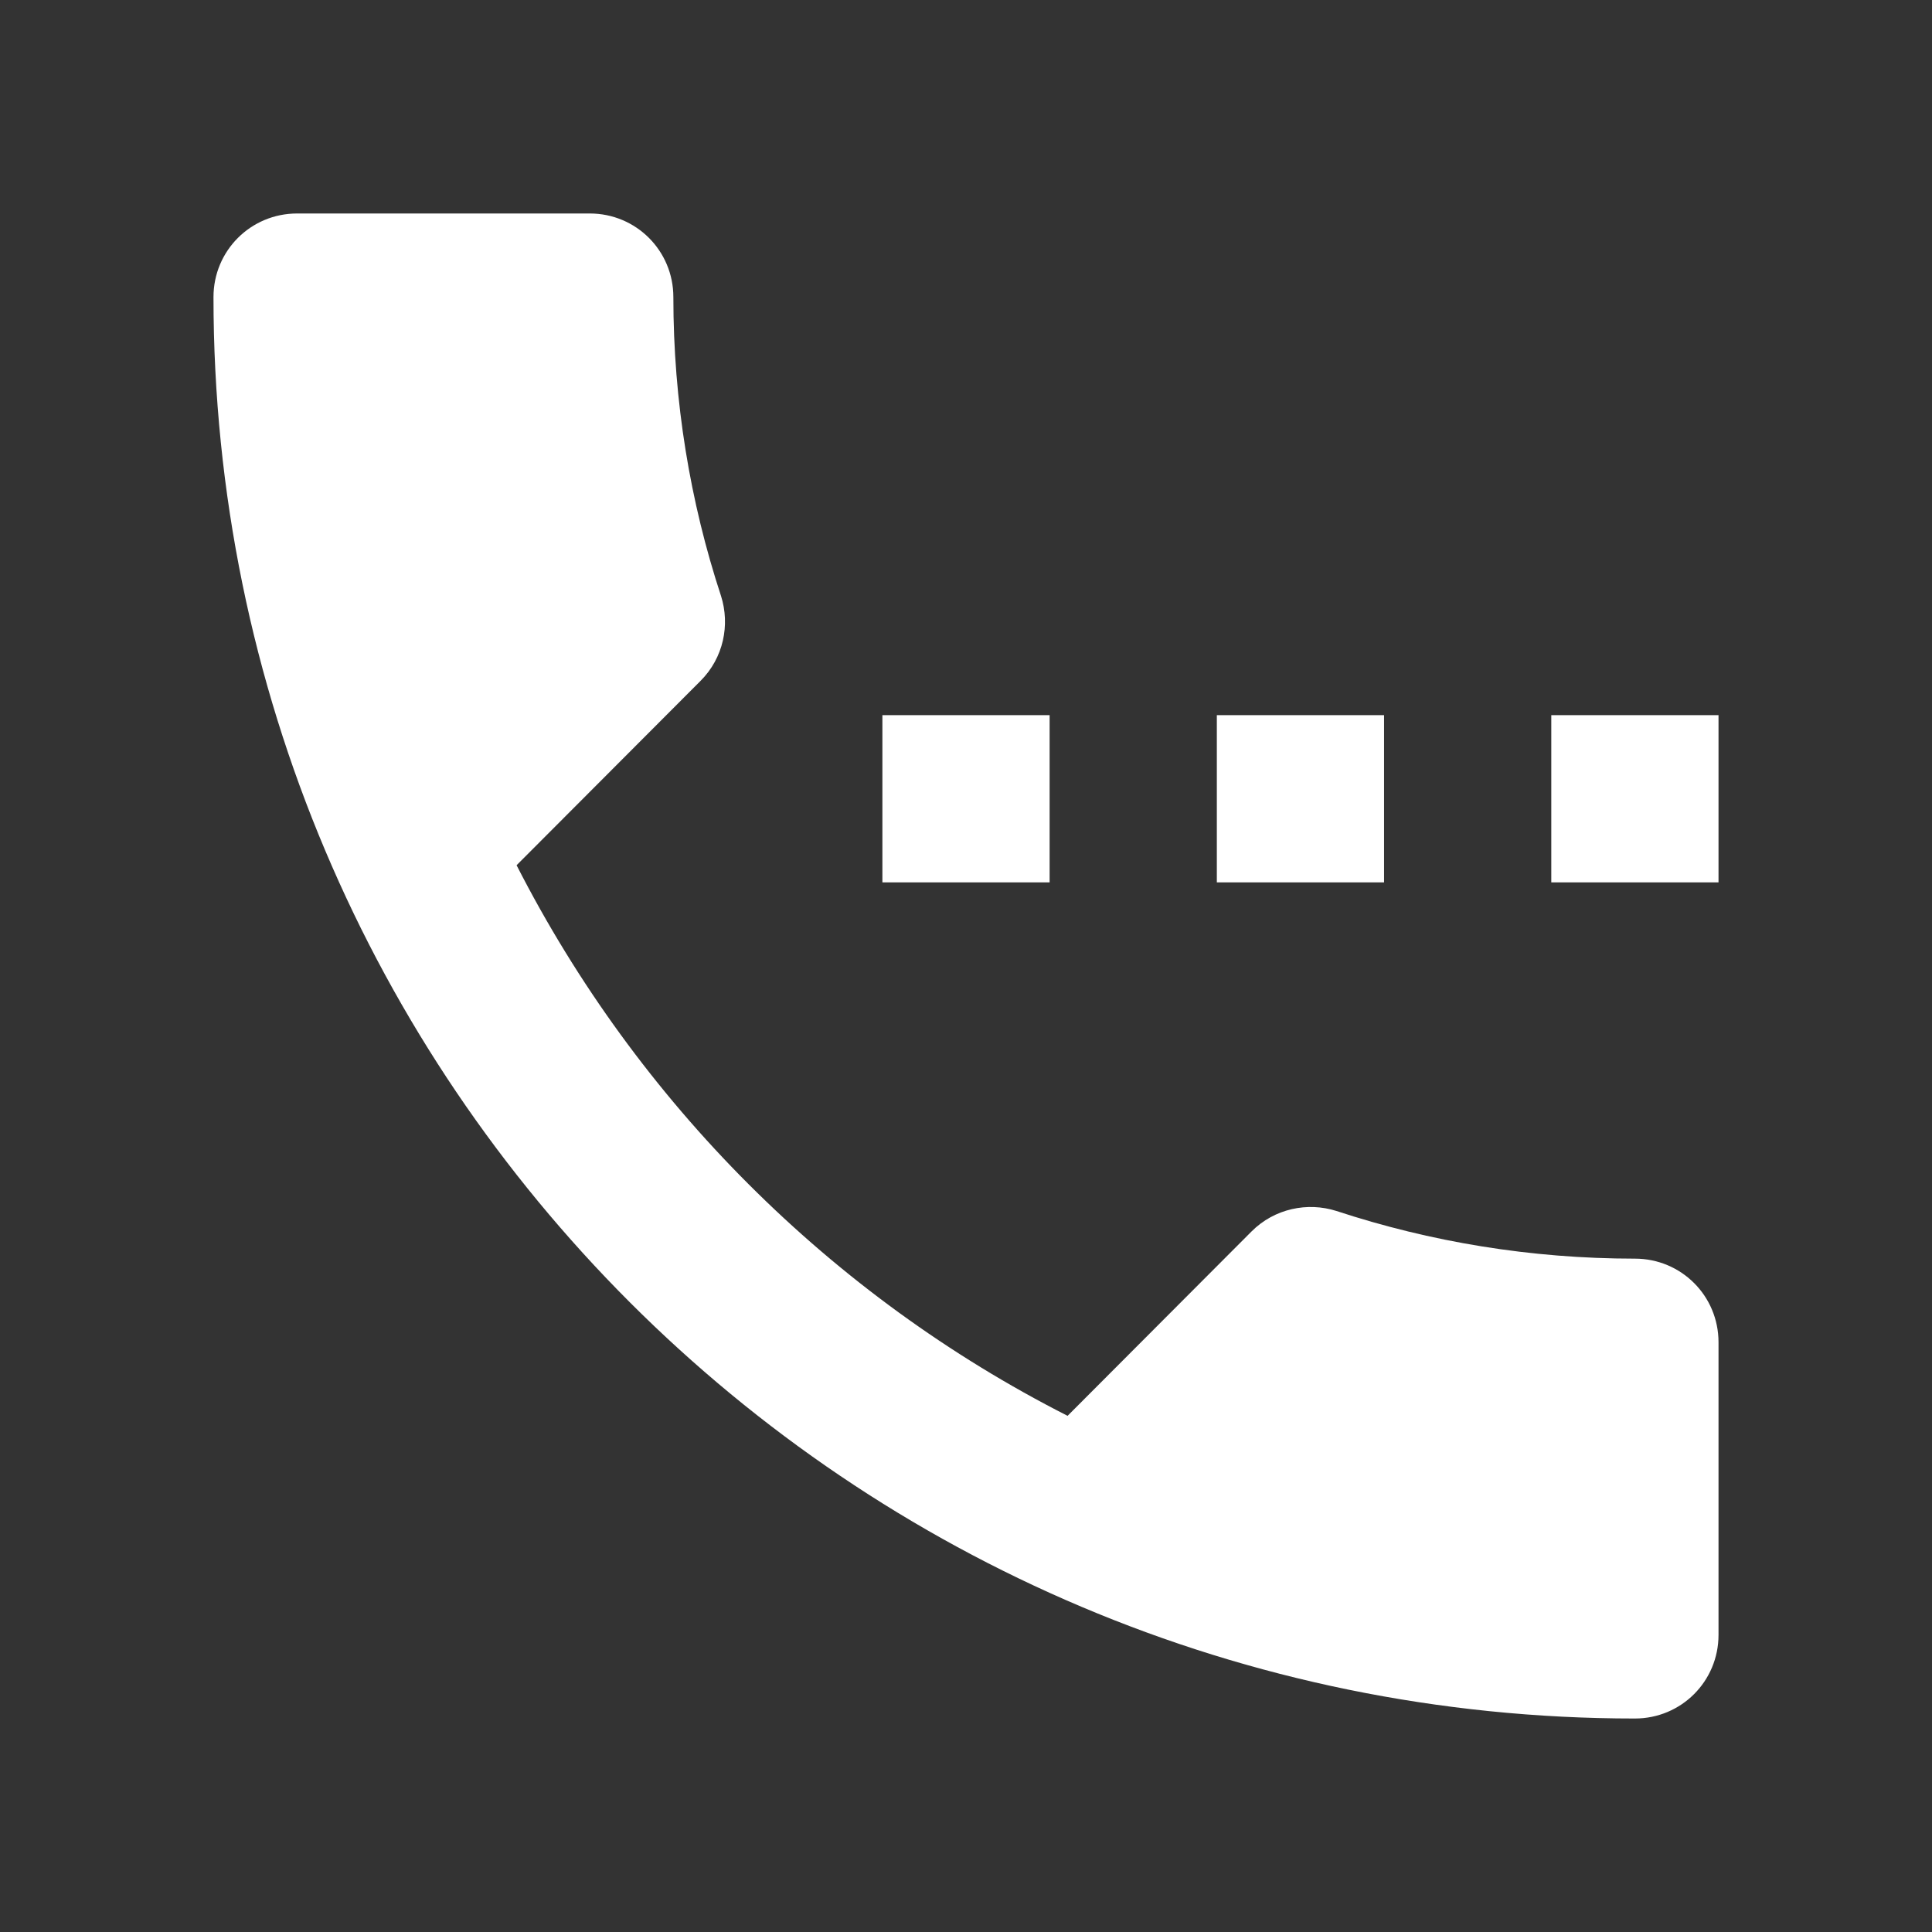
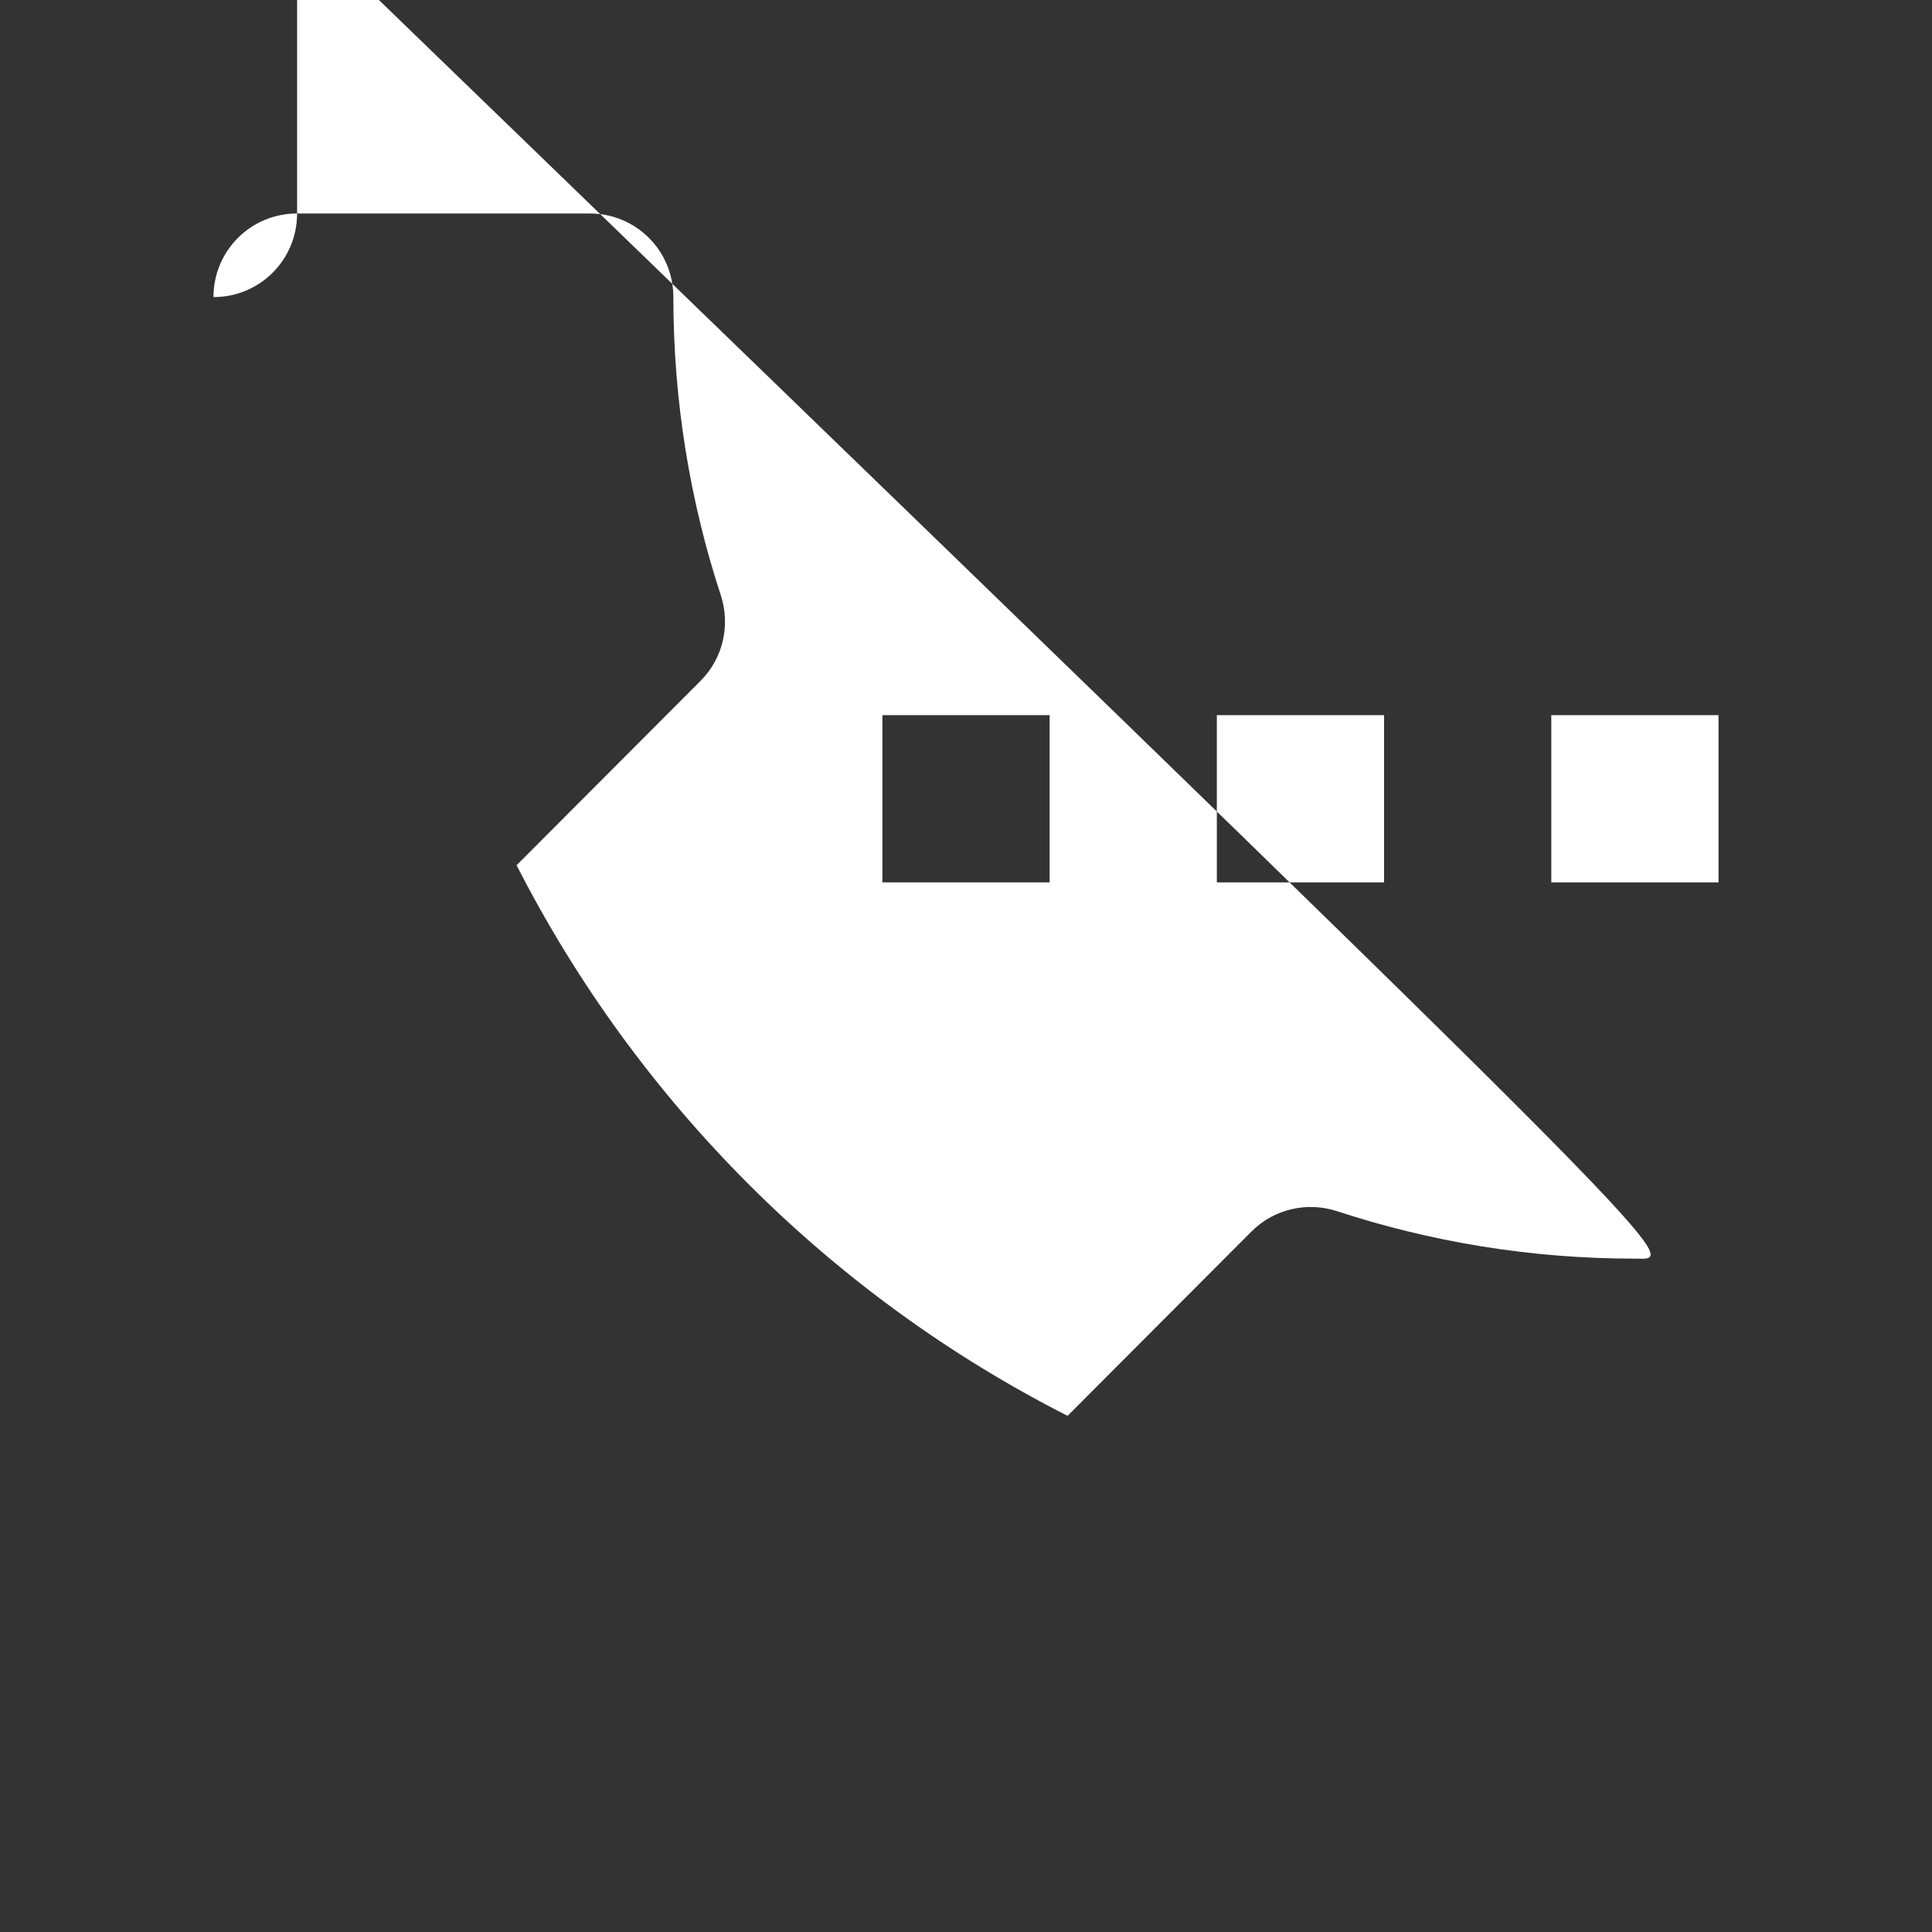
<svg xmlns="http://www.w3.org/2000/svg" version="1.1" id="Capa_1" x="0px" y="0px" width="500px" height="500px" viewBox="0 0 500 500" enable-background="new 0 0 500 500" xml:space="preserve">
  <rect x="0" y="0" width="500" height="500" fill="#333333" stroke="none" />
-   <path fill="#FFFFFF" d="M271.64,185.083h-43.278v43.278h43.278V185.083z M358.195,185.083h-43.278v43.278h43.278V185.083z   M423.111,325.736c-26.942,0-52.914-4.332-77.258-12.341c-7.459-2.367-16.007-0.645-21.955,5.304l-47.61,47.716  c-61.345-31.159-111.322-81.252-142.597-142.492l47.61-47.715c5.949-5.949,7.671-14.496,5.304-21.956  c-8.009-24.344-12.341-50.42-12.341-77.363c0-12.002-9.636-21.639-21.639-21.639H76.889c-12.002,0-21.639,9.636-21.639,21.639  c0,203.192,164.669,367.861,367.861,367.861c12.003,0,21.639-9.636,21.639-21.639v-75.736  C444.75,335.372,435.114,325.736,423.111,325.736z M401.473,185.083v43.278h43.277v-43.278H401.473z" />
+   <path fill="#FFFFFF" d="M271.64,185.083h-43.278v43.278h43.278V185.083z M358.195,185.083h-43.278v43.278h43.278V185.083z   M423.111,325.736c-26.942,0-52.914-4.332-77.258-12.341c-7.459-2.367-16.007-0.645-21.955,5.304l-47.61,47.716  c-61.345-31.159-111.322-81.252-142.597-142.492l47.61-47.715c5.949-5.949,7.671-14.496,5.304-21.956  c-8.009-24.344-12.341-50.42-12.341-77.363c0-12.002-9.636-21.639-21.639-21.639H76.889c-12.002,0-21.639,9.636-21.639,21.639  c12.003,0,21.639-9.636,21.639-21.639v-75.736  C444.75,335.372,435.114,325.736,423.111,325.736z M401.473,185.083v43.278h43.277v-43.278H401.473z" />
</svg>